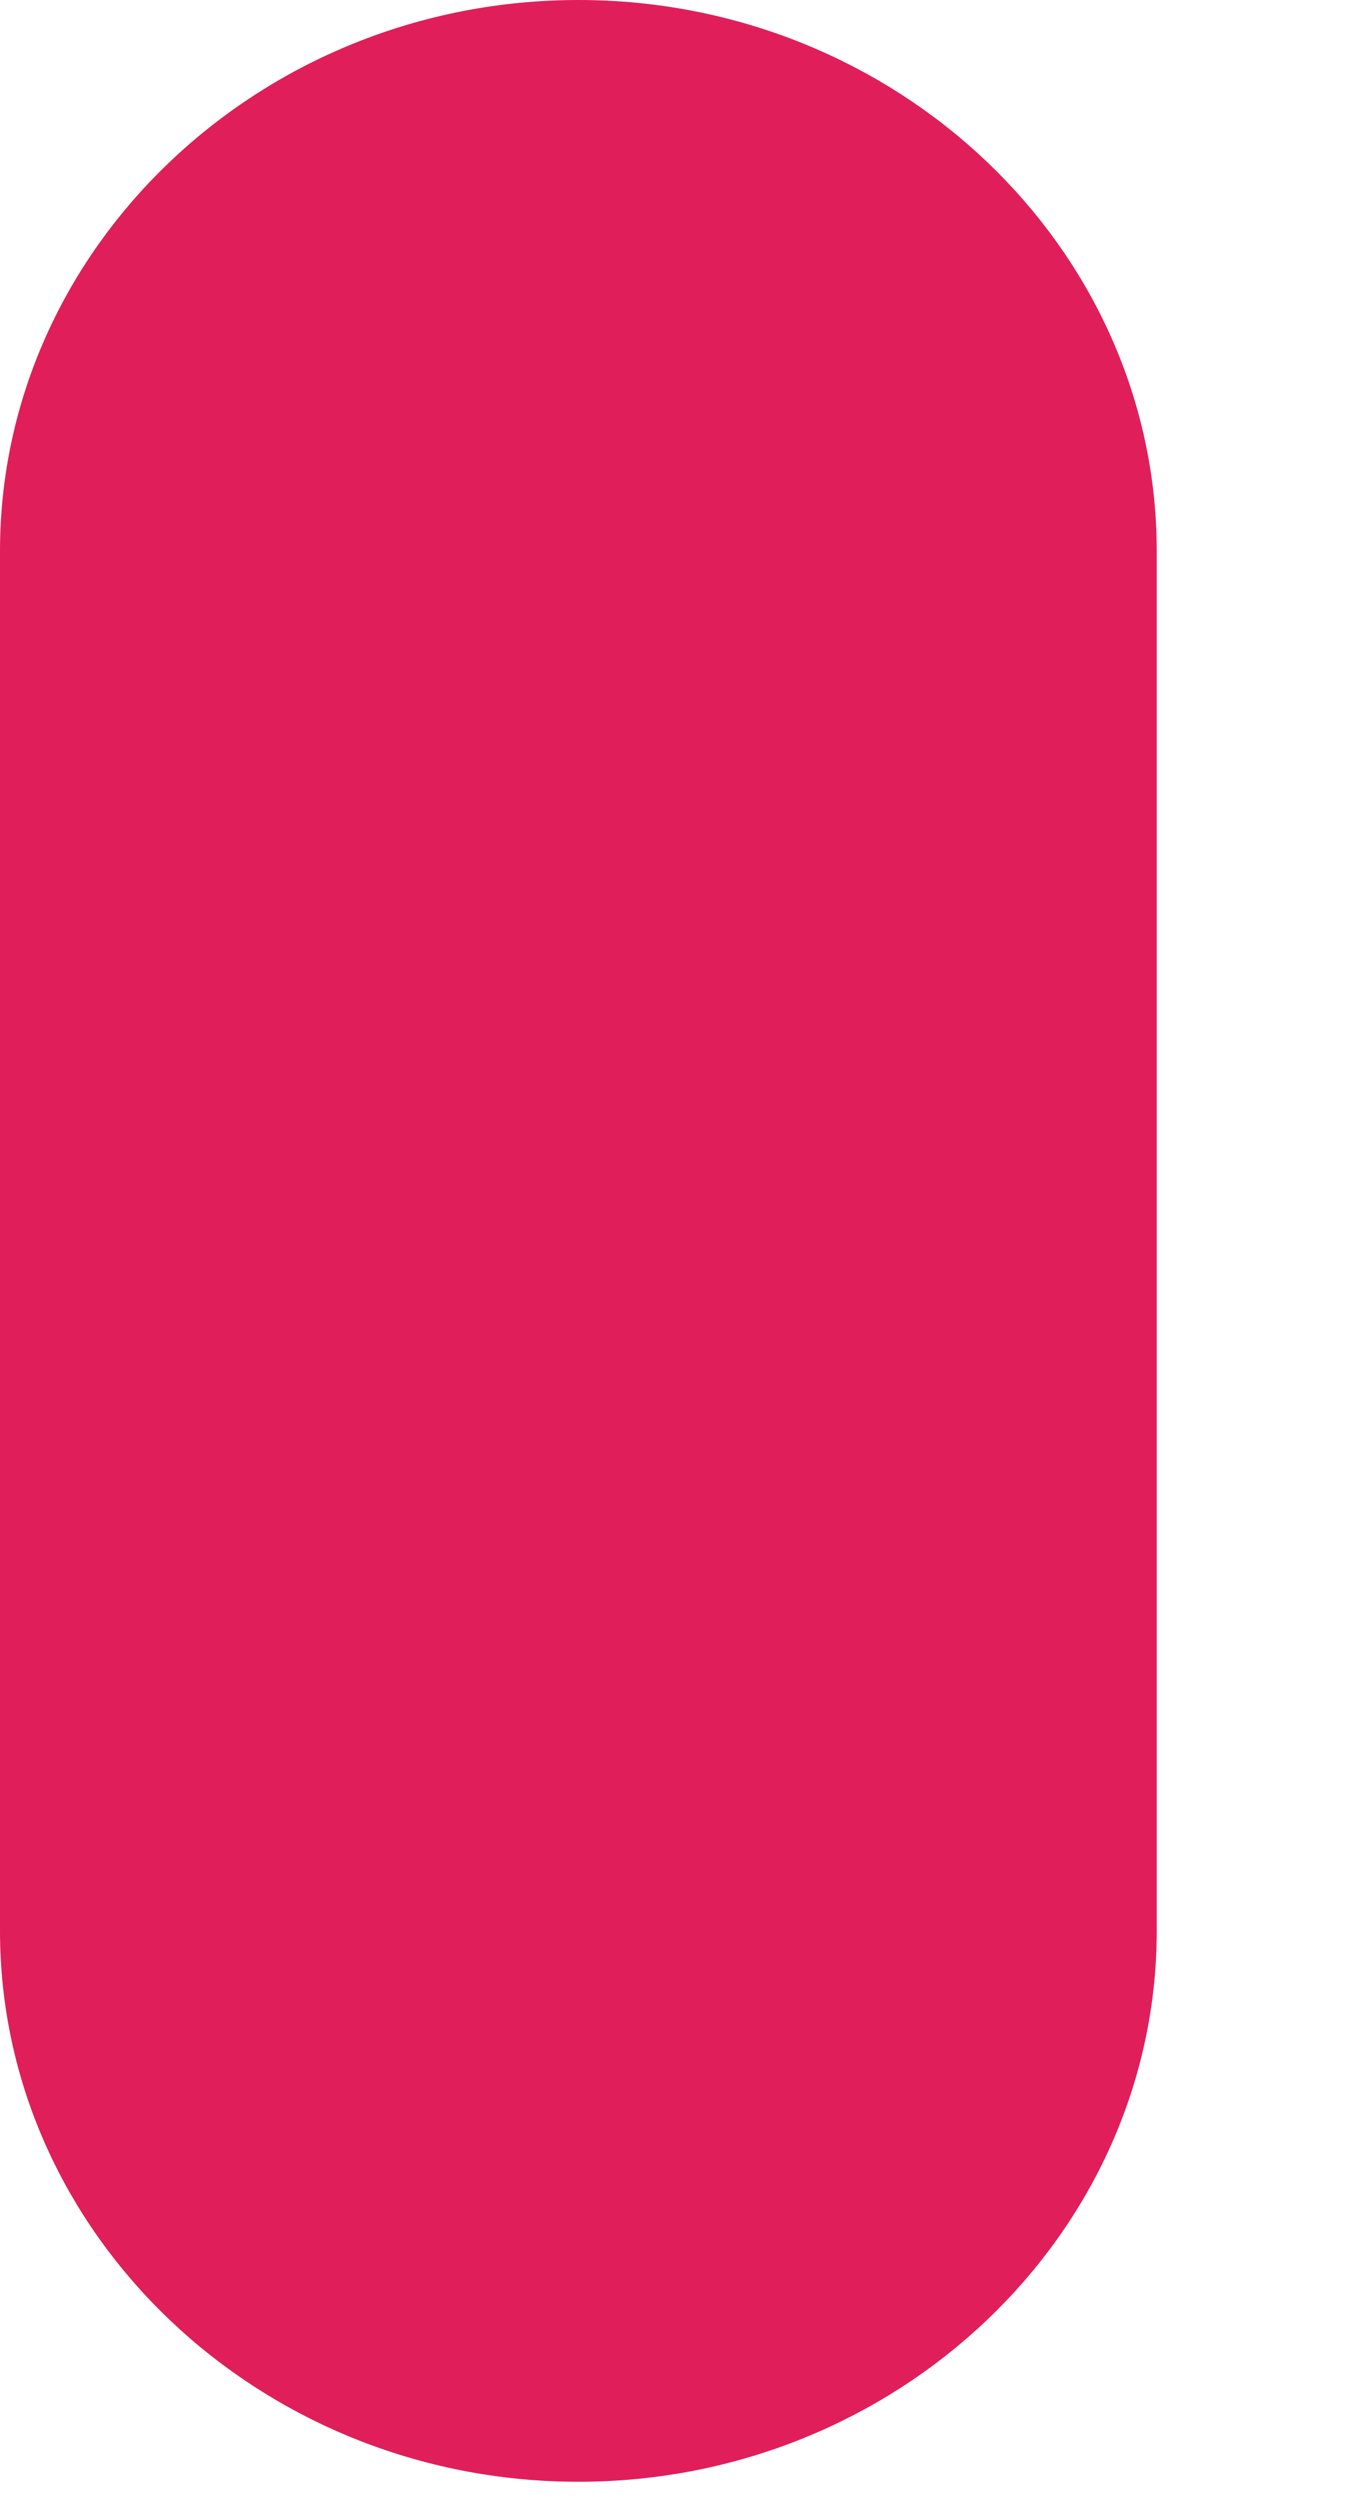
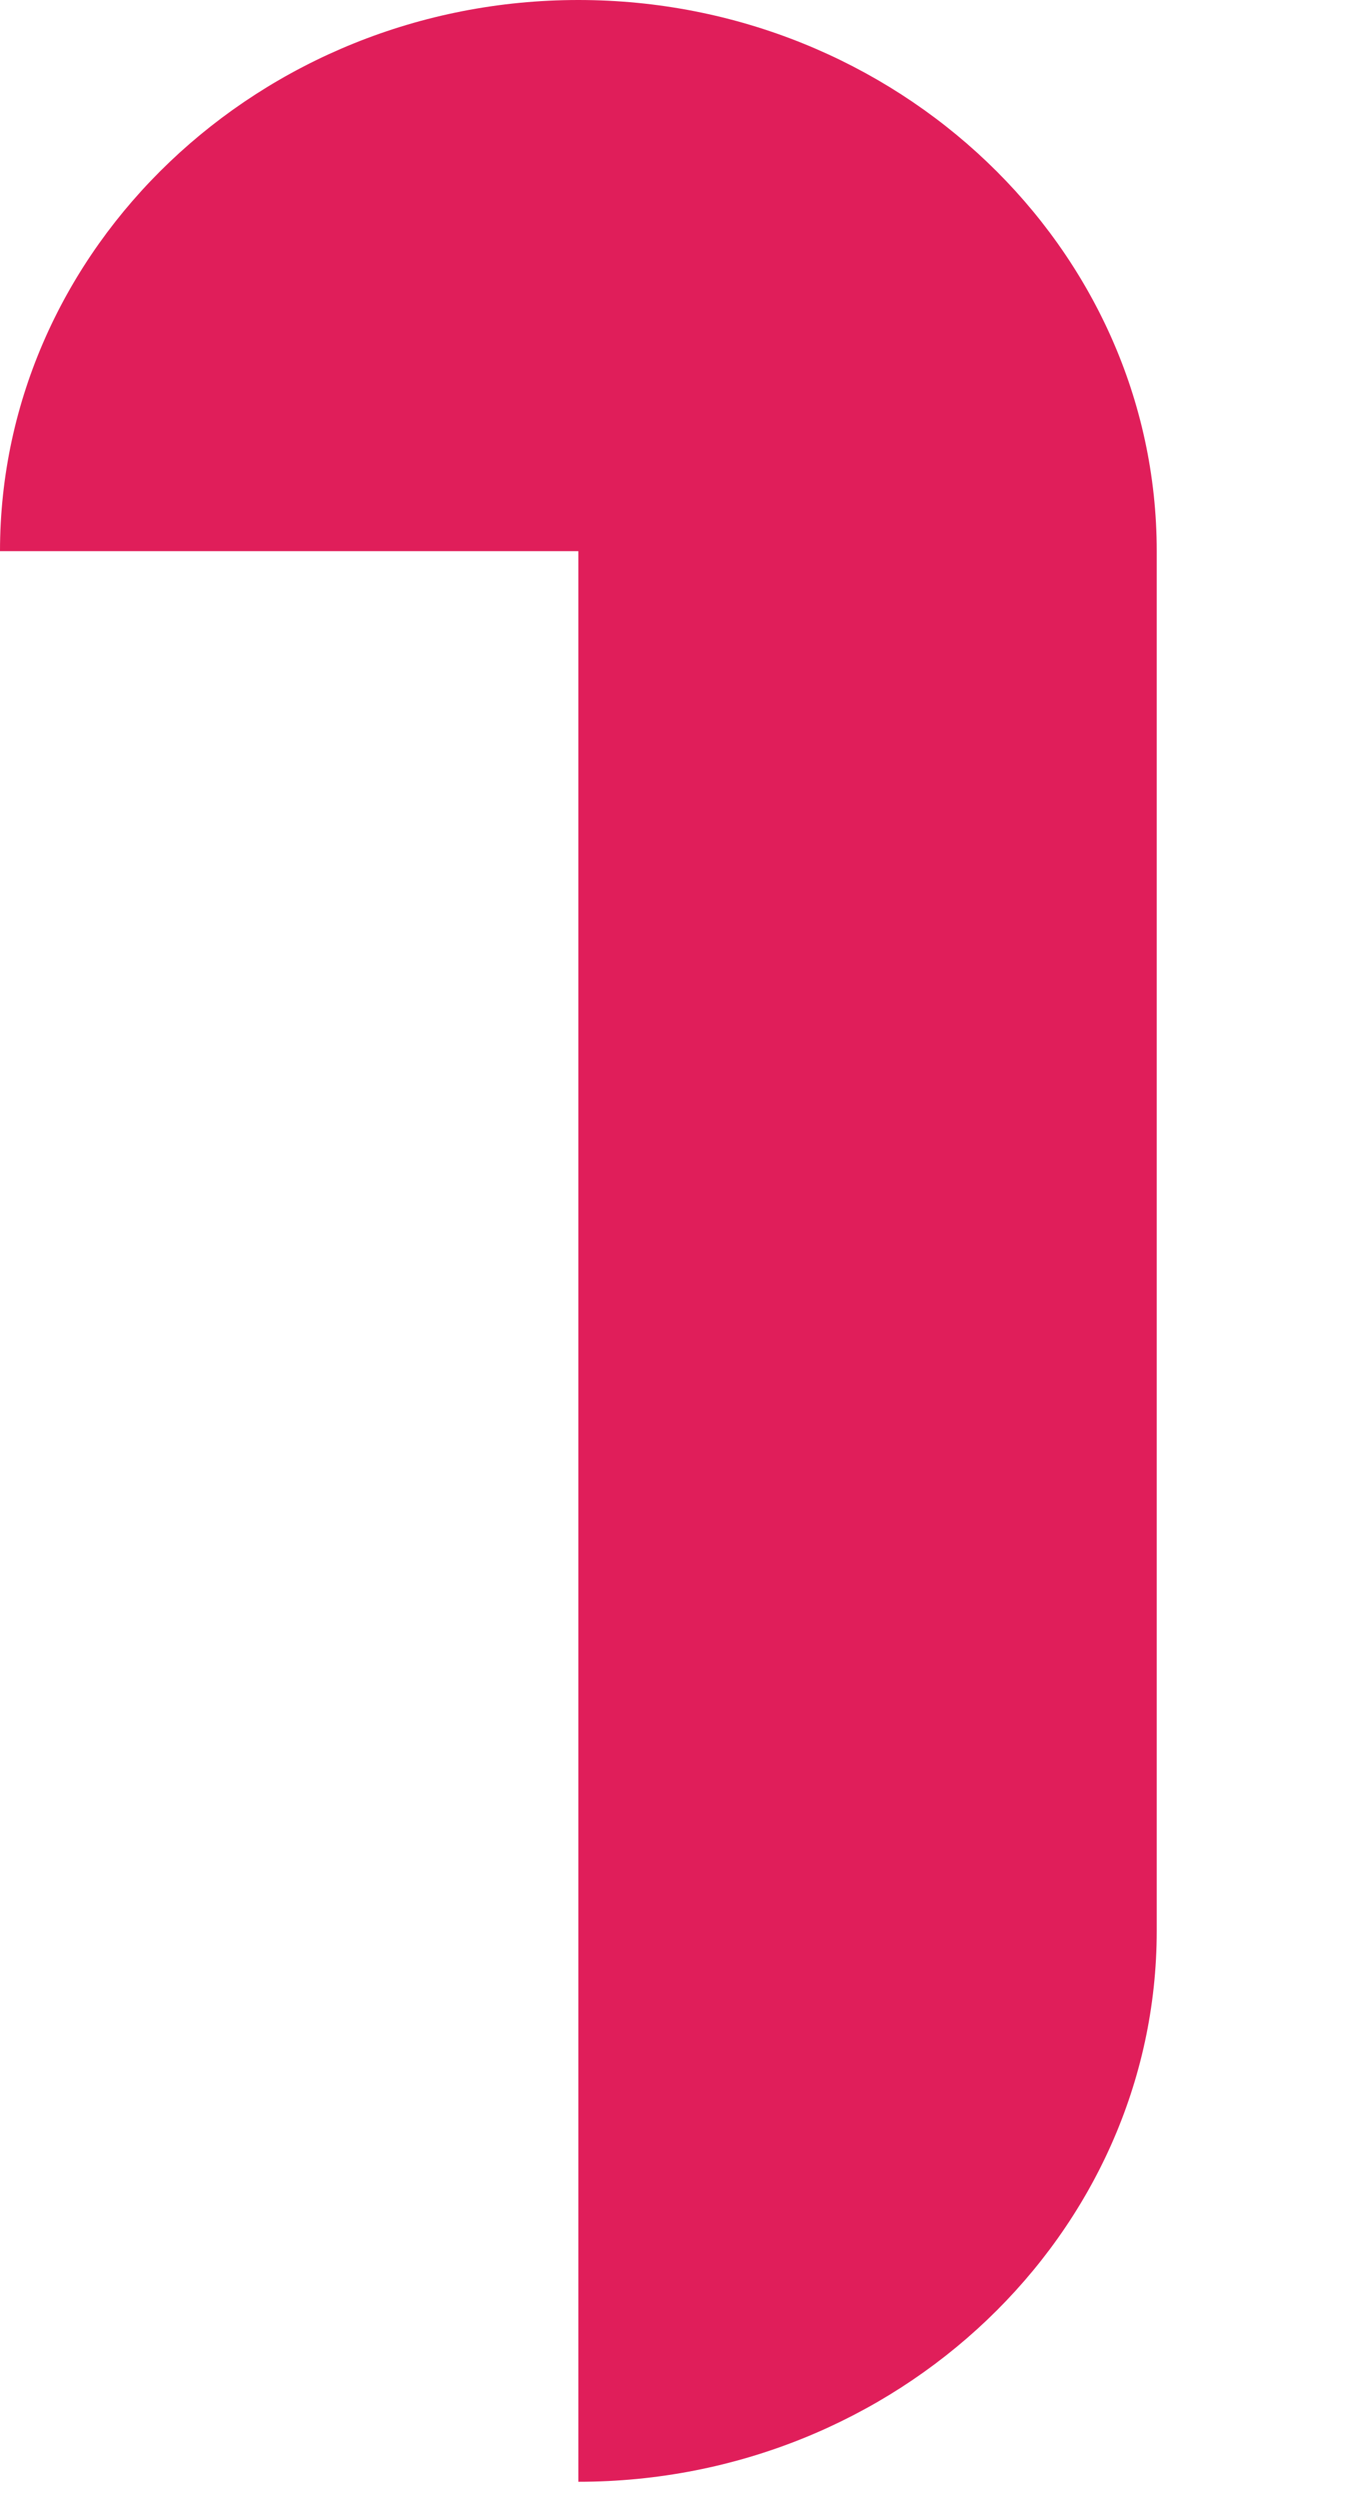
<svg xmlns="http://www.w3.org/2000/svg" fill="none" height="100%" overflow="visible" preserveAspectRatio="none" style="display: block;" viewBox="0 0 6 11" width="100%">
-   <path d="M0 2.425C0 1.09 1.145 0 2.546 0C3.947 0 5.092 1.09 5.092 2.425V8.495C5.092 9.83 3.947 10.919 2.546 10.919C1.145 10.919 0 9.83 0 8.495V2.425Z" fill="#E01E5A" id="Vector" />
+   <path d="M0 2.425C0 1.09 1.145 0 2.546 0C3.947 0 5.092 1.09 5.092 2.425V8.495C5.092 9.83 3.947 10.919 2.546 10.919V2.425Z" fill="#E01E5A" id="Vector" />
</svg>